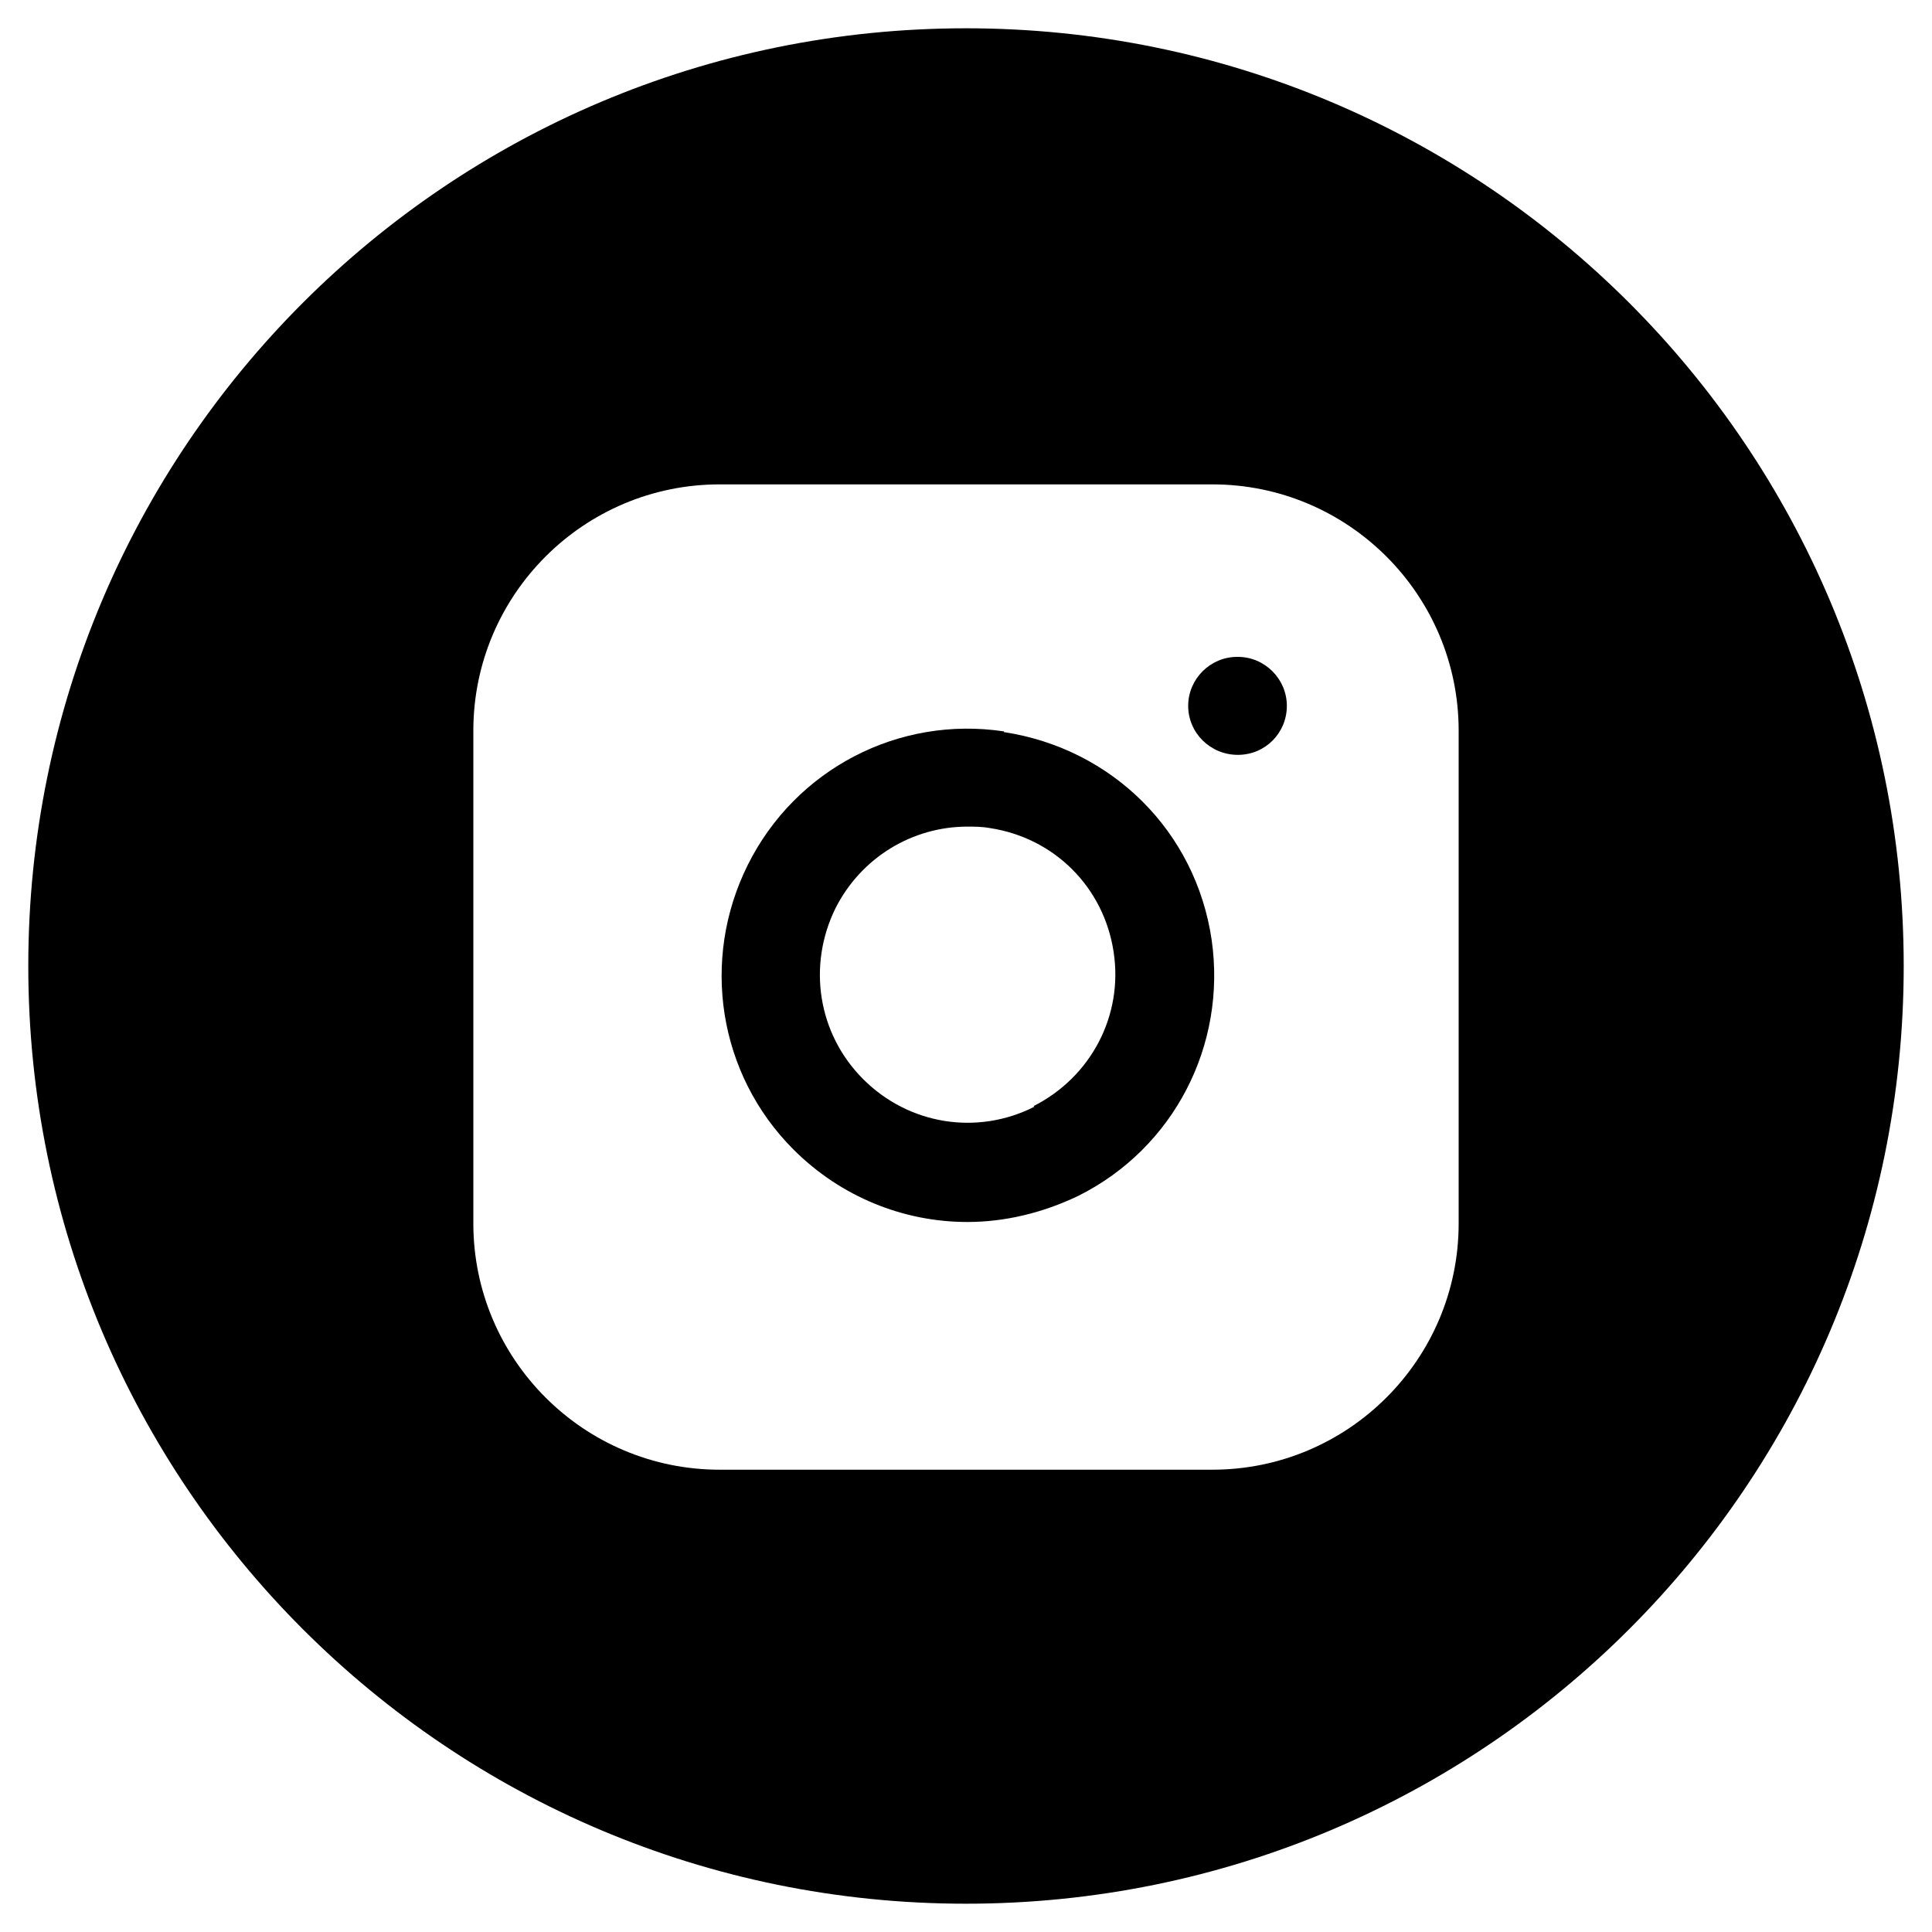
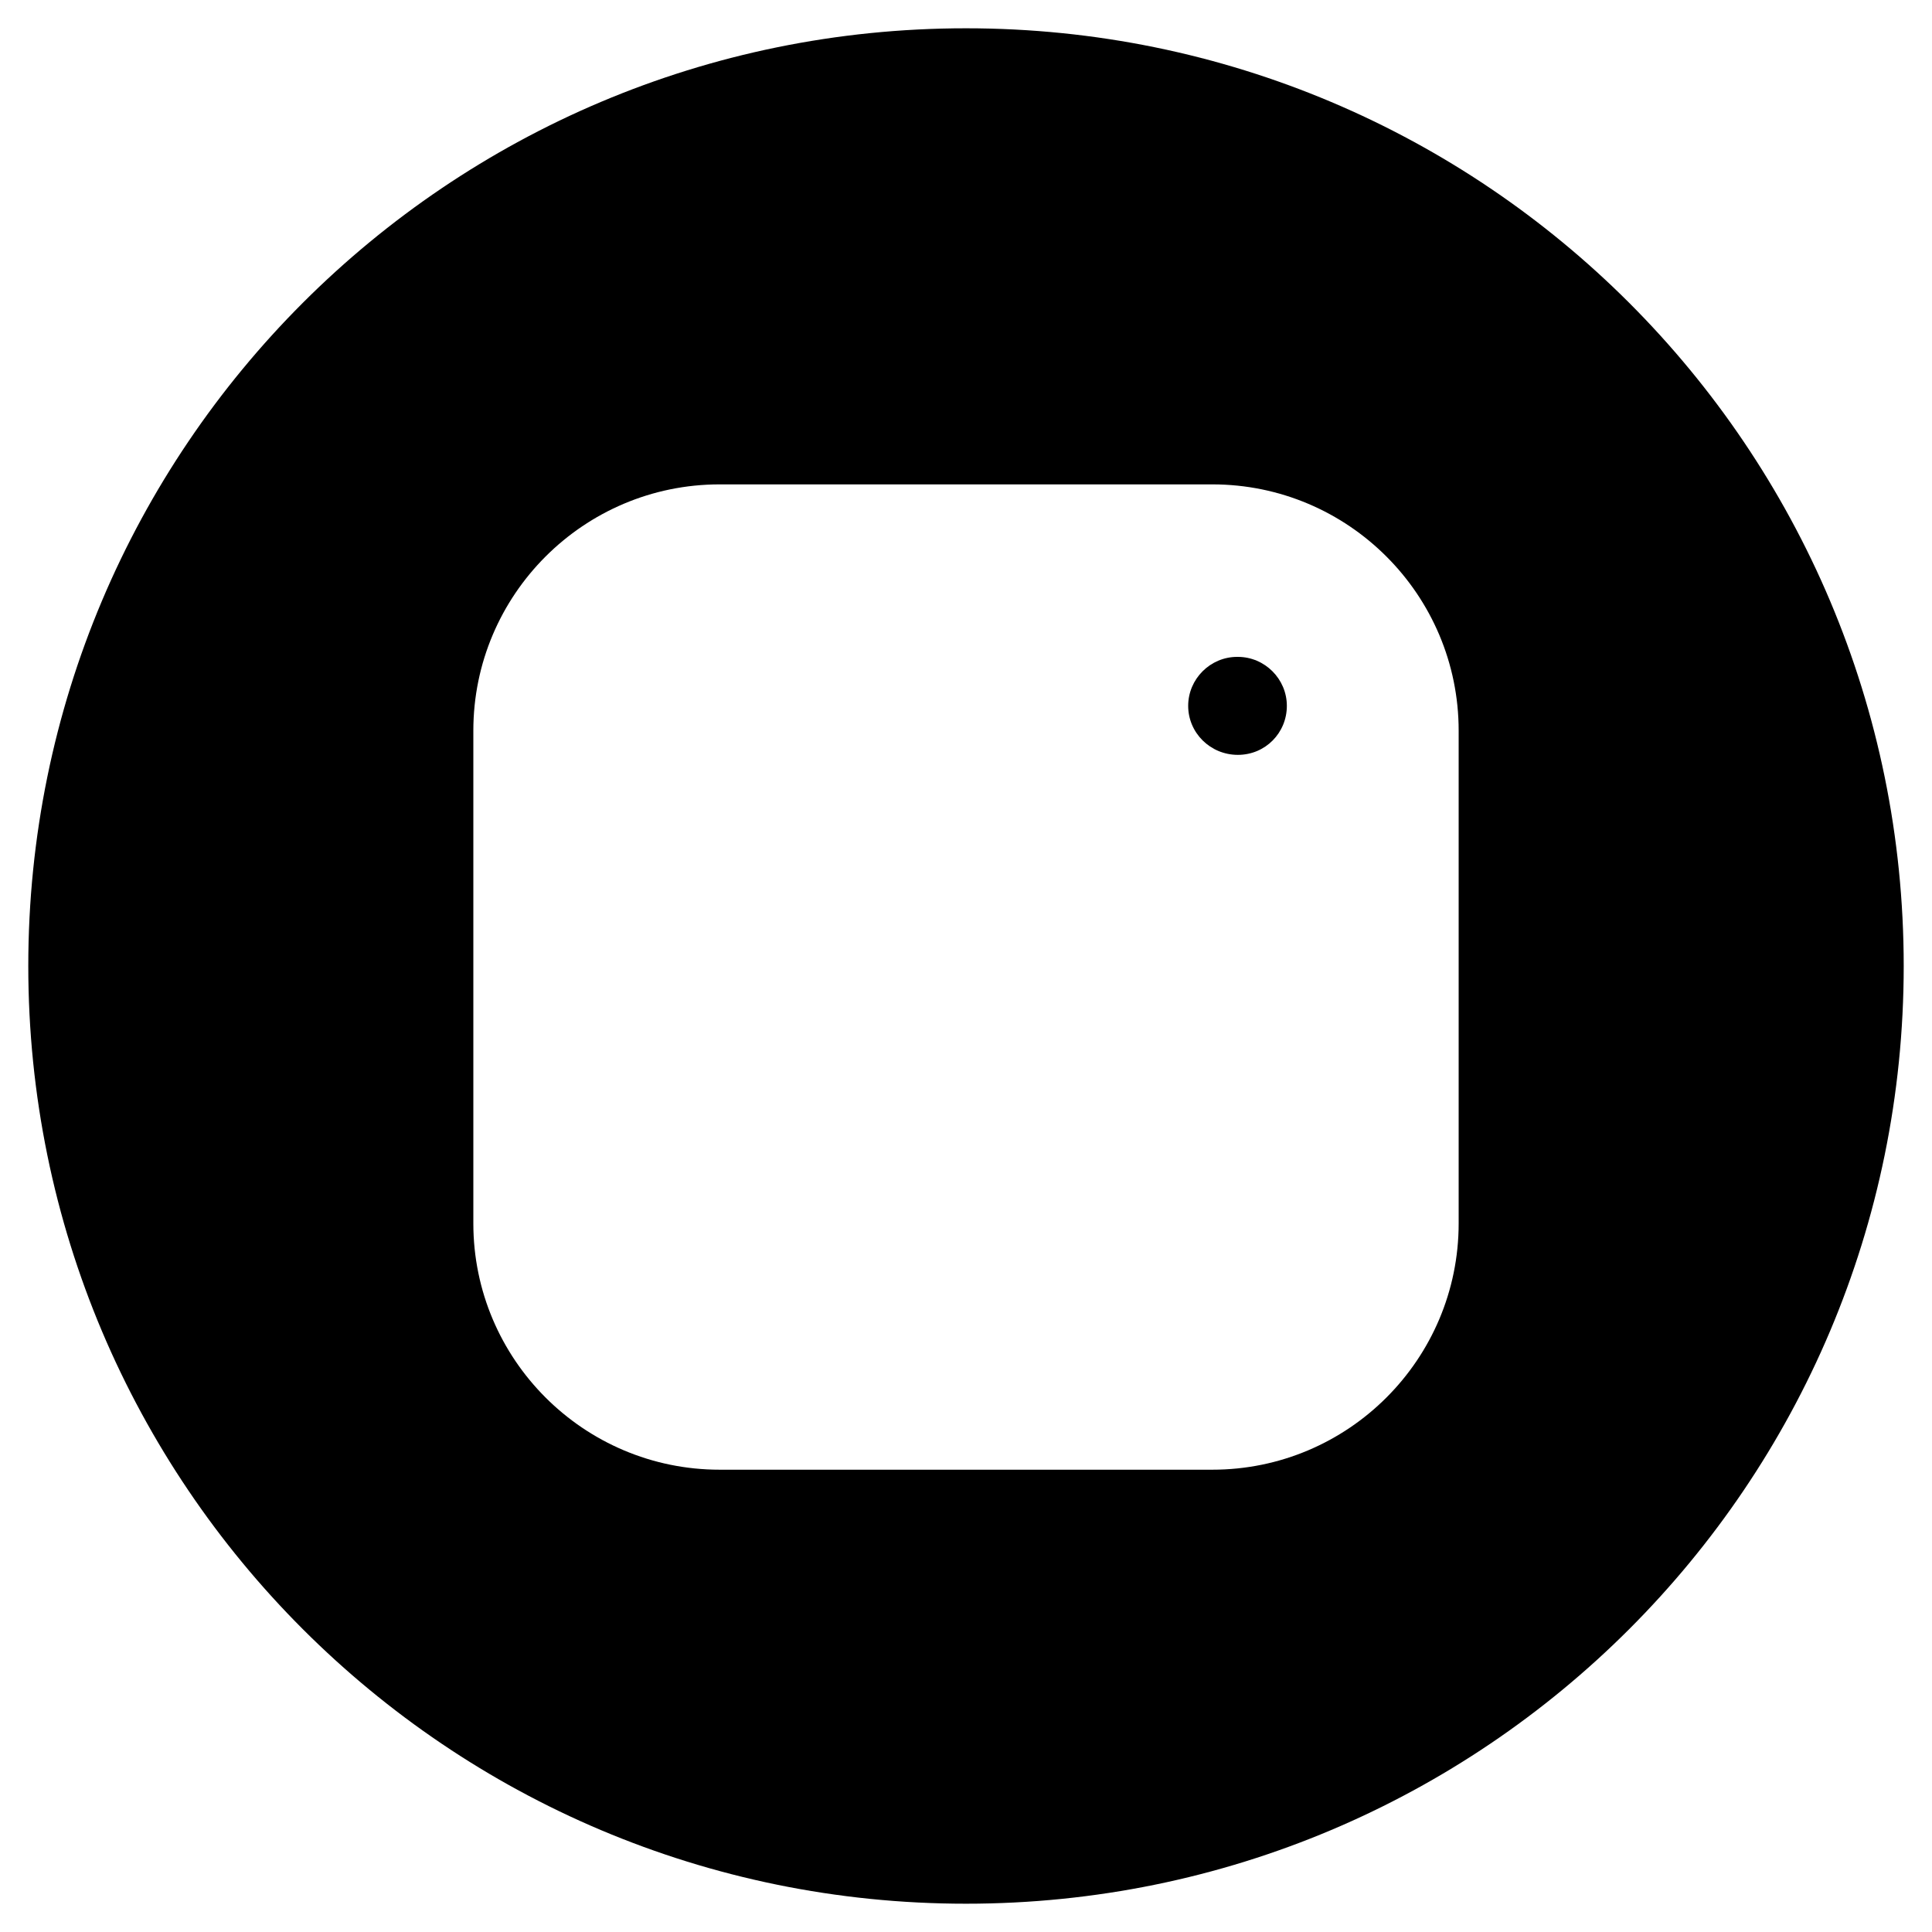
<svg xmlns="http://www.w3.org/2000/svg" viewBox="0 0 28 28" fill="none">
  <path d="M14 0.41C6.49 0.41 0.41 6.49 0.41 14C0.41 21.51 6.49 27.59 14 27.59C21.51 27.59 27.59 21.51 27.59 14C27.59 6.49 21.51 0.41 14 0.41V0.41ZM21.14 17.73C21.14 19.7 19.54 21.3 17.57 21.3H10.43C8.46 21.3 6.86 19.7 6.86 17.73V10.59C6.86 8.62 8.46 7.02 10.43 7.02H17.57C19.54 7.02 21.14 8.62 21.14 10.59V17.73Z" fill="black" />
-   <path d="M14.55 10.6C13.02 10.37 11.53 11.15 10.84 12.53C10.15 13.91 10.41 15.57 11.5 16.66C12.19 17.35 13.1 17.71 14.02 17.71C14.56 17.71 15.11 17.58 15.63 17.33C17.01 16.64 17.78 15.15 17.56 13.62C17.33 12.05 16.12 10.85 14.55 10.61V10.6ZM14.99 16.04C14.16 16.46 13.17 16.3 12.51 15.64C11.85 14.98 11.7 13.99 12.11 13.16C12.48 12.43 13.22 11.98 14.02 11.98C14.12 11.98 14.23 11.98 14.34 12C15.28 12.14 16 12.86 16.14 13.8C16.28 14.72 15.81 15.61 14.98 16.03L14.99 16.04Z" fill="black" />
  <path d="M17.93 9.52C17.54 9.52 17.22 9.84 17.22 10.23C17.22 10.62 17.54 10.94 17.94 10.94C18.34 10.94 18.65 10.62 18.65 10.23C18.65 9.84 18.33 9.52 17.94 9.52H17.93Z" fill="black" />
</svg>